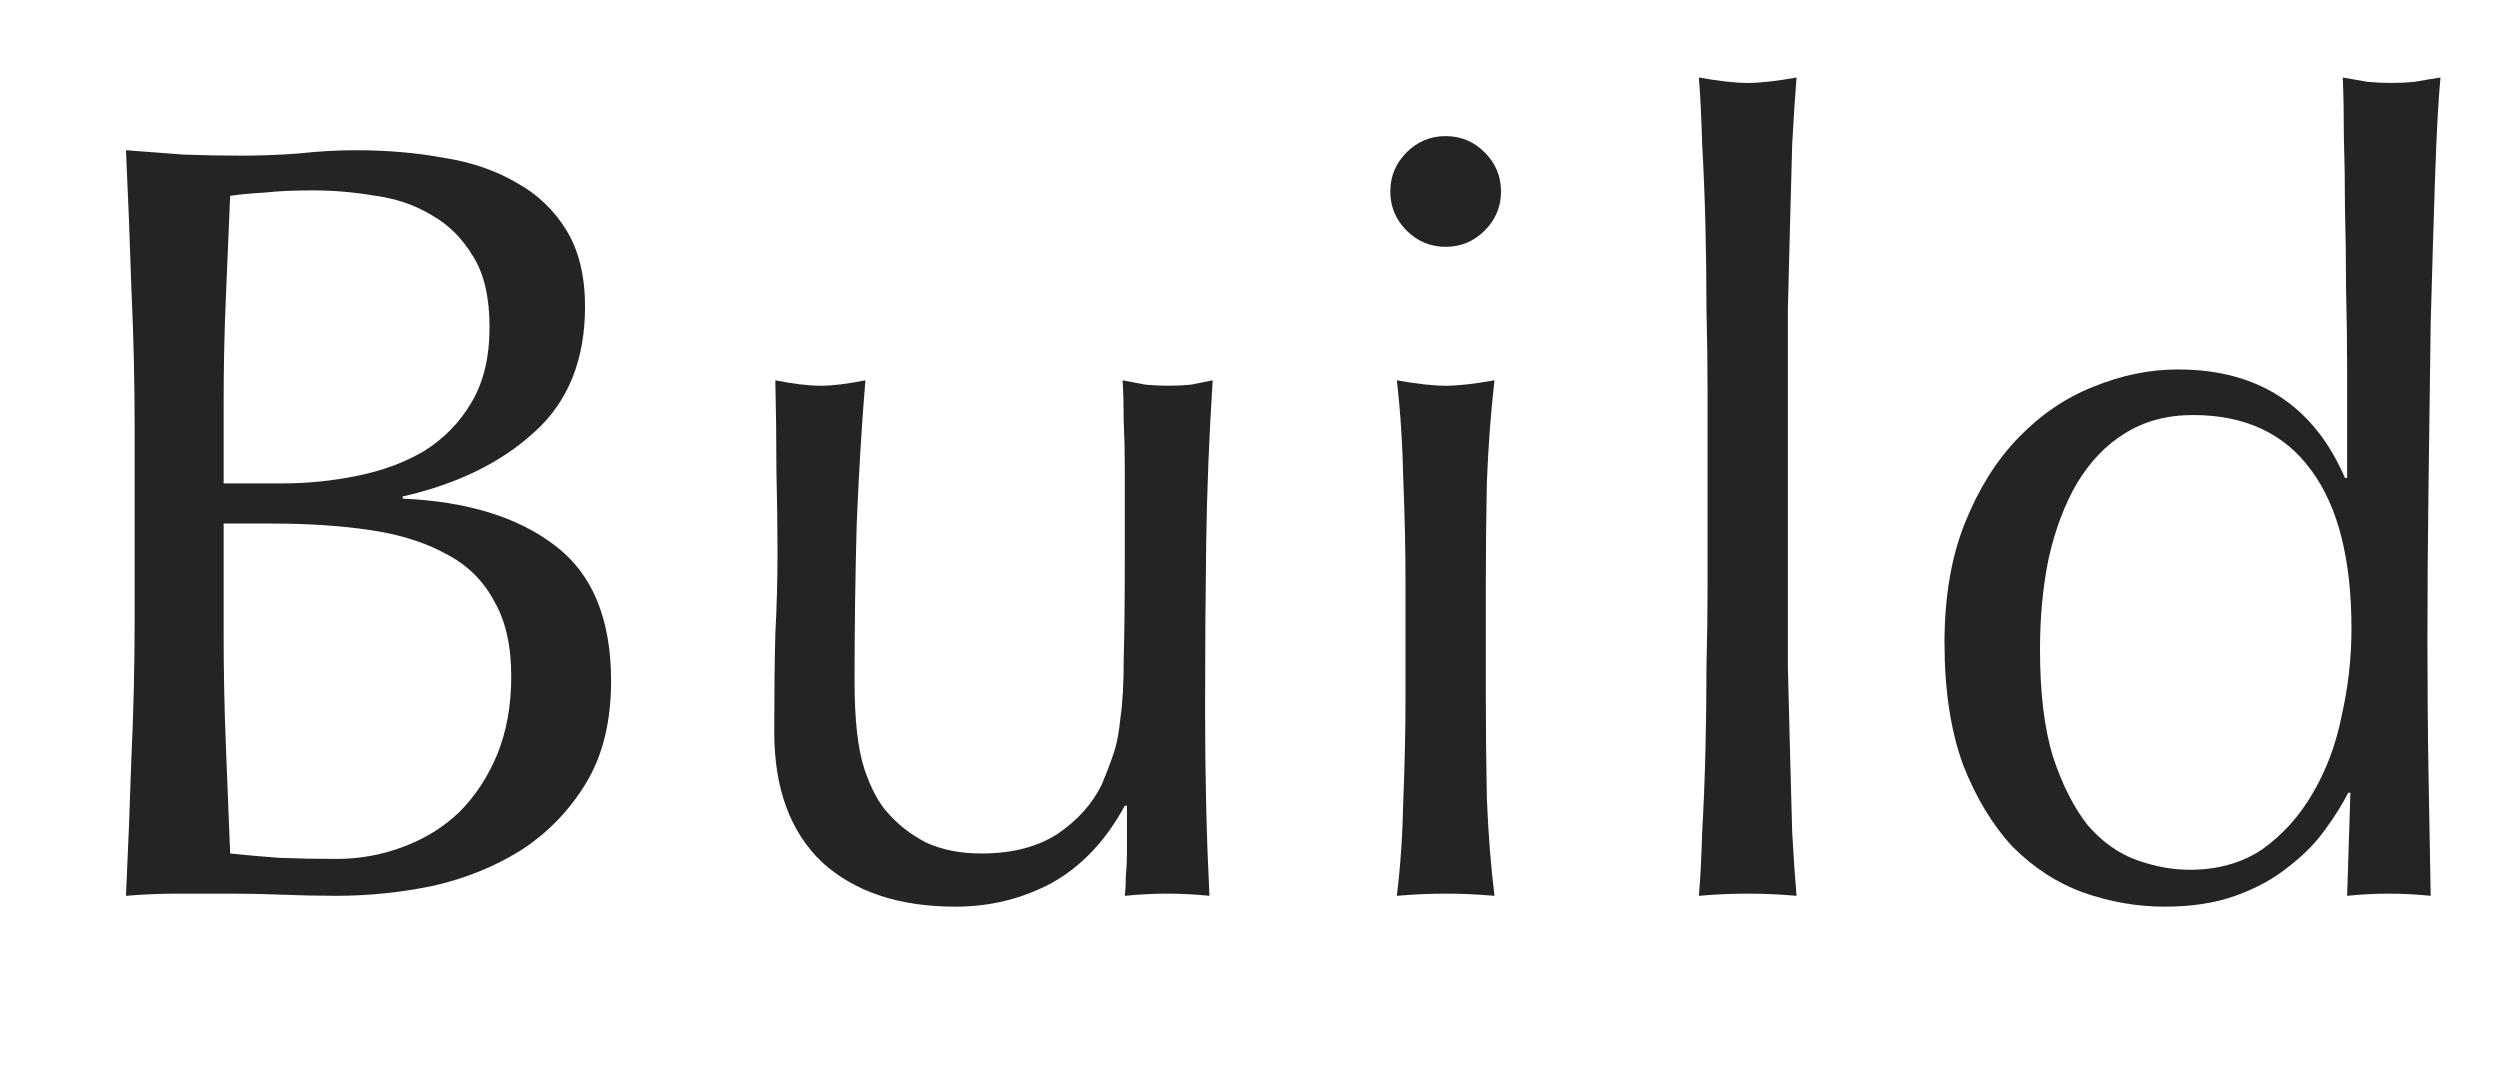
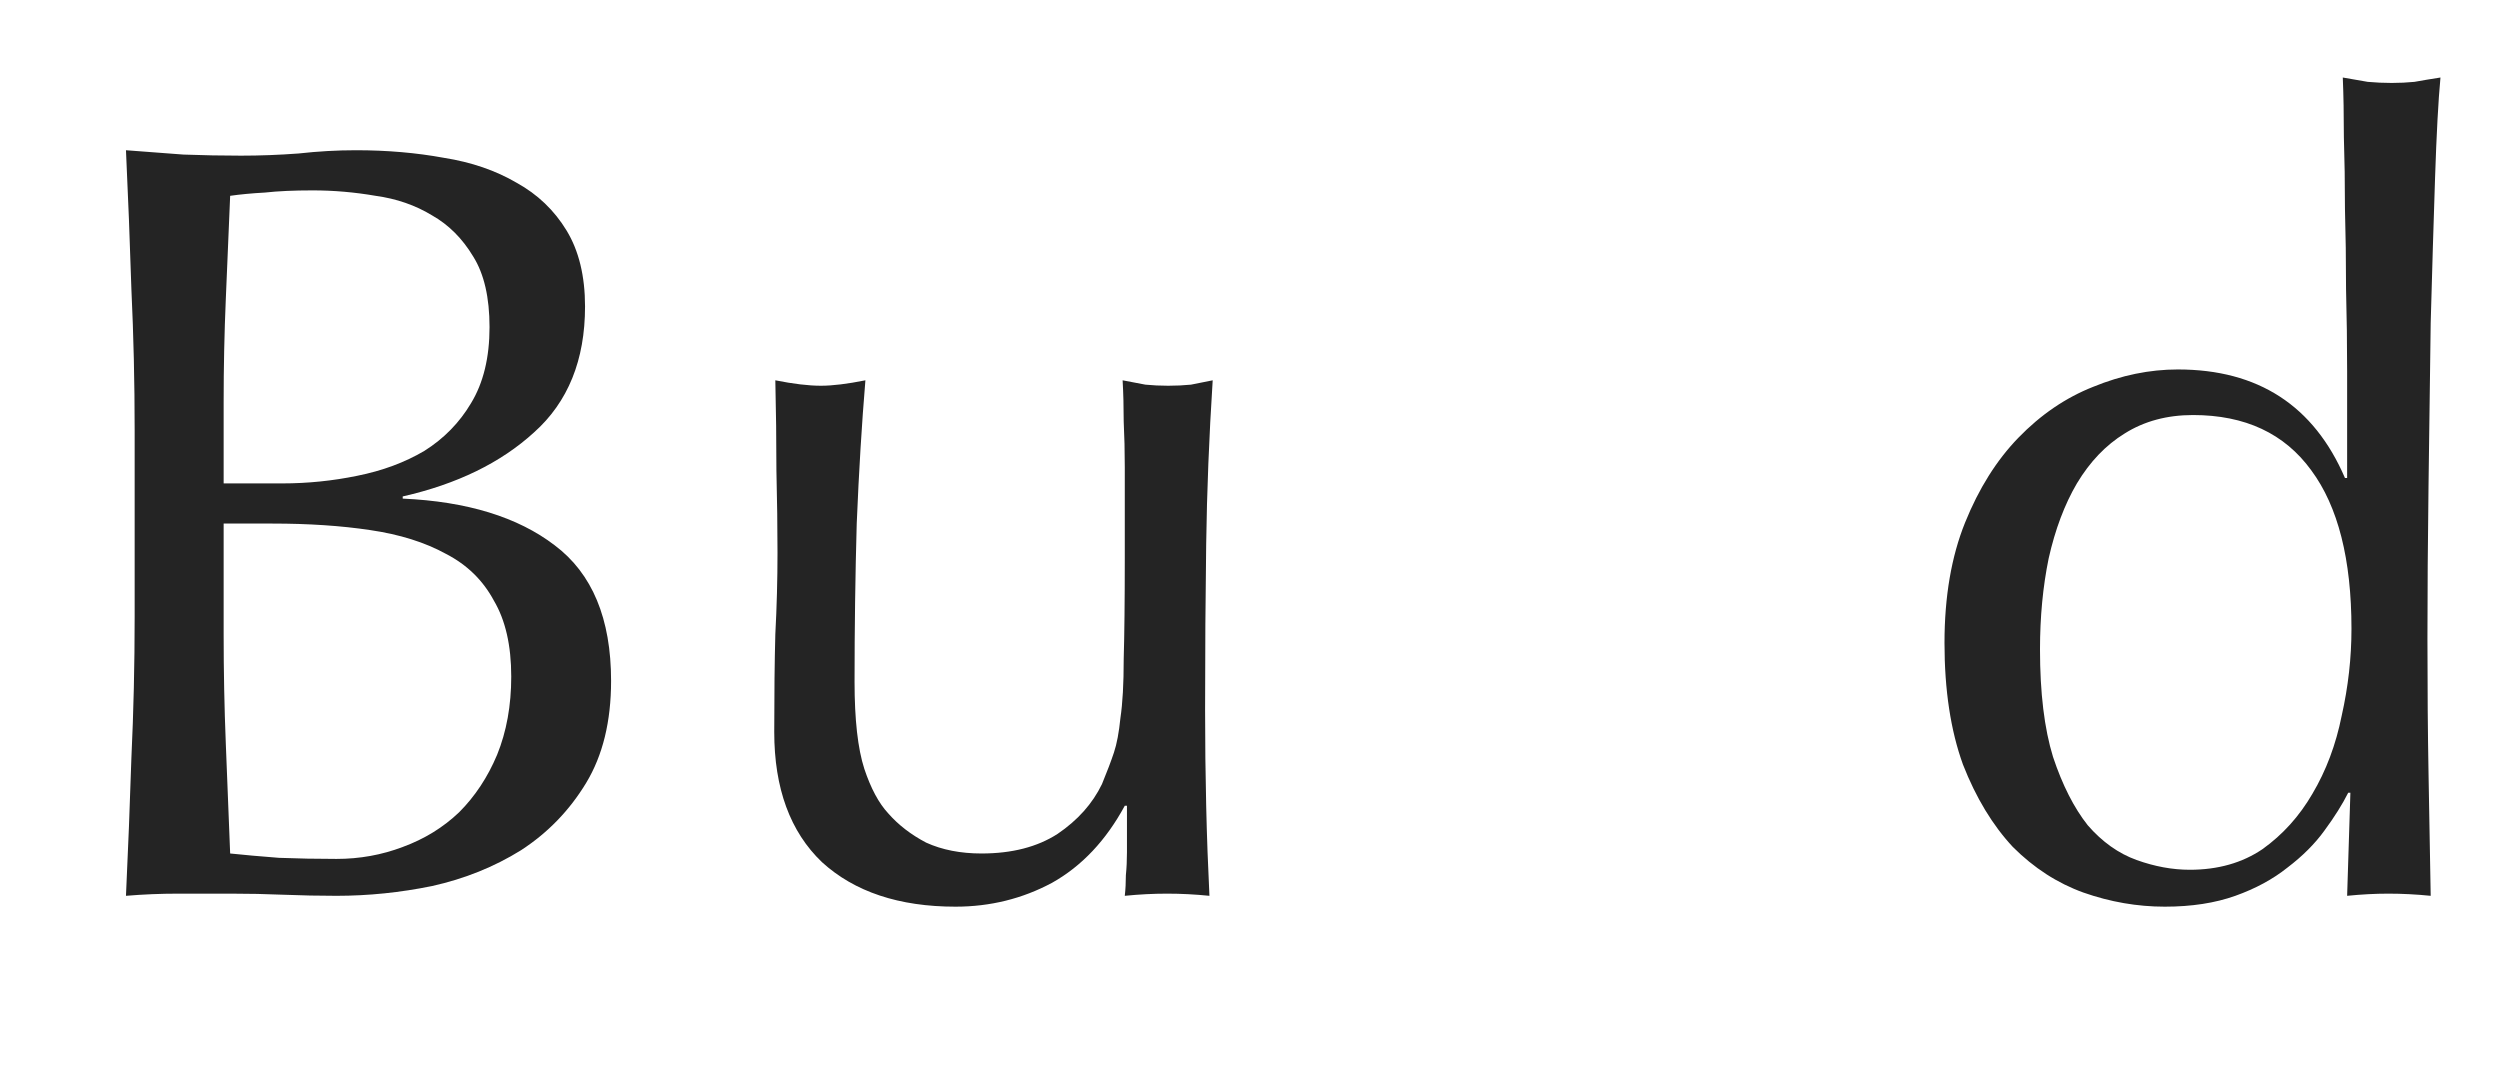
<svg xmlns="http://www.w3.org/2000/svg" width="129" height="56" viewBox="0 0 129 56" fill="none">
  <path d="M105.264 33.512C105.264 35.752 105.488 37.6 105.936 39.056C106.421 40.512 107.019 41.688 107.728 42.584C108.475 43.443 109.315 44.04 110.248 44.376C111.181 44.712 112.096 44.88 112.992 44.88C114.448 44.88 115.699 44.525 116.744 43.816C117.789 43.069 118.648 42.117 119.32 40.96C120.029 39.765 120.533 38.421 120.832 36.928C121.168 35.435 121.336 33.941 121.336 32.448C121.336 28.864 120.645 26.139 119.264 24.272C117.883 22.368 115.848 21.416 113.16 21.416C111.816 21.416 110.64 21.733 109.632 22.368C108.661 22.965 107.84 23.824 107.168 24.944C106.533 26.027 106.048 27.315 105.712 28.808C105.413 30.264 105.264 31.832 105.264 33.512ZM121.168 40.904C120.869 41.501 120.459 42.155 119.936 42.864C119.451 43.536 118.816 44.171 118.032 44.768C117.285 45.365 116.389 45.851 115.344 46.224C114.299 46.597 113.085 46.784 111.704 46.784C110.285 46.784 108.885 46.541 107.504 46.056C106.16 45.571 104.947 44.787 103.864 43.704C102.819 42.584 101.96 41.165 101.288 39.448C100.653 37.693 100.336 35.603 100.336 33.176C100.336 30.787 100.691 28.715 101.4 26.96C102.109 25.205 103.024 23.749 104.144 22.592C105.301 21.397 106.589 20.52 108.008 19.96C109.464 19.363 110.92 19.064 112.376 19.064C116.52 19.064 119.395 20.931 121 24.664H121.112V19.176C121.112 17.757 121.093 16.339 121.056 14.92C121.056 13.464 121.037 12.083 121 10.776C121 9.469 120.981 8.237 120.944 7.08C120.944 5.923 120.925 4.896 120.888 4C121.336 4.075 121.765 4.149 122.176 4.224C122.587 4.261 122.997 4.28 123.408 4.28C123.819 4.28 124.211 4.261 124.584 4.224C124.995 4.149 125.443 4.075 125.928 4C125.816 5.195 125.723 6.931 125.648 9.208C125.573 11.448 125.499 13.931 125.424 16.656C125.387 19.381 125.349 22.181 125.312 25.056C125.275 27.931 125.256 30.563 125.256 32.952C125.256 35.528 125.275 37.843 125.312 39.896C125.349 41.949 125.387 44.059 125.424 46.224C124.677 46.149 123.949 46.112 123.24 46.112C122.568 46.112 121.859 46.149 121.112 46.224L121.28 40.904H121.168Z" fill="#242424" />
-   <path d="M88.11 20.128C88.11 18.859 88.091 17.477 88.054 15.984C88.054 14.491 88.035 13.016 87.998 11.56C87.961 10.104 87.905 8.723 87.83 7.416C87.793 6.072 87.737 4.933 87.662 4C88.707 4.187 89.547 4.28 90.182 4.28C90.817 4.28 91.657 4.187 92.702 4C92.627 4.933 92.553 6.072 92.478 7.416C92.441 8.723 92.403 10.104 92.366 11.56C92.329 13.016 92.291 14.491 92.254 15.984C92.254 17.477 92.254 18.859 92.254 20.128V30.264C92.254 31.533 92.254 32.915 92.254 34.408C92.291 35.901 92.329 37.376 92.366 38.832C92.403 40.288 92.441 41.669 92.478 42.976C92.553 44.283 92.627 45.365 92.702 46.224C91.843 46.149 91.003 46.112 90.182 46.112C89.361 46.112 88.521 46.149 87.662 46.224C87.737 45.365 87.793 44.283 87.83 42.976C87.905 41.669 87.961 40.288 87.998 38.832C88.035 37.376 88.054 35.901 88.054 34.408C88.091 32.915 88.11 31.533 88.11 30.264V20.128Z" fill="#242424" />
-   <path d="M71.74 9.88C71.74 9.096 72.02 8.424 72.58 7.864C73.14 7.304 73.812 7.024 74.596 7.024C75.38 7.024 76.052 7.304 76.612 7.864C77.172 8.424 77.452 9.096 77.452 9.88C77.452 10.664 77.172 11.336 76.612 11.896C76.052 12.456 75.38 12.736 74.596 12.736C73.812 12.736 73.14 12.456 72.58 11.896C72.02 11.336 71.74 10.664 71.74 9.88ZM72.524 30.096C72.524 28.416 72.487 26.662 72.412 24.832C72.375 22.966 72.263 21.23 72.076 19.624C73.122 19.811 73.962 19.904 74.596 19.904C75.231 19.904 76.071 19.811 77.116 19.624C76.93 21.23 76.799 22.966 76.724 24.832C76.687 26.662 76.668 28.416 76.668 30.096V35.92C76.668 37.6 76.687 39.374 76.724 41.24C76.799 43.07 76.93 44.731 77.116 46.224C76.258 46.15 75.418 46.112 74.596 46.112C73.775 46.112 72.935 46.15 72.076 46.224C72.263 44.731 72.375 43.07 72.412 41.24C72.487 39.374 72.524 37.6 72.524 35.92V30.096Z" fill="#242424" />
  <path d="M39.951 37.768C39.951 35.789 39.97 34.109 40.007 32.728C40.082 31.309 40.119 29.909 40.119 28.528C40.119 27.221 40.1 25.803 40.063 24.272C40.063 22.741 40.044 21.192 40.007 19.624C40.941 19.811 41.724 19.904 42.359 19.904C42.956 19.904 43.722 19.811 44.655 19.624C44.468 21.864 44.319 24.328 44.207 27.016C44.133 29.667 44.095 32.392 44.095 35.192C44.095 37.133 44.263 38.627 44.599 39.672C44.935 40.68 45.346 41.445 45.831 41.968C46.354 42.565 47.007 43.069 47.791 43.48C48.612 43.853 49.565 44.04 50.647 44.04C52.215 44.04 53.522 43.704 54.567 43.032C55.612 42.323 56.378 41.464 56.863 40.456C57.124 39.821 57.33 39.28 57.479 38.832C57.629 38.384 57.74 37.787 57.815 37.04C57.927 36.293 57.983 35.285 57.983 34.016C58.02 32.747 58.039 31.011 58.039 28.808V24.104C58.039 23.283 58.02 22.499 57.983 21.752C57.983 21.005 57.965 20.296 57.927 19.624C58.338 19.699 58.73 19.773 59.103 19.848C59.477 19.885 59.868 19.904 60.279 19.904C60.69 19.904 61.082 19.885 61.455 19.848C61.828 19.773 62.202 19.699 62.575 19.624C62.389 22.536 62.276 25.355 62.239 28.08C62.202 30.768 62.183 33.624 62.183 36.648C62.183 38.328 62.202 39.971 62.239 41.576C62.276 43.181 62.333 44.731 62.407 46.224C61.66 46.149 60.932 46.112 60.223 46.112C59.514 46.112 58.786 46.149 58.039 46.224C58.077 45.888 58.095 45.533 58.095 45.16C58.133 44.787 58.151 44.395 58.151 43.984V41.576H58.039C57.069 43.368 55.818 44.693 54.287 45.552C52.757 46.373 51.095 46.784 49.303 46.784C46.391 46.784 44.095 46.019 42.415 44.488C40.773 42.92 39.951 40.68 39.951 37.768Z" fill="#242424" />
  <path d="M11.54 32.728C11.54 34.632 11.577 36.517 11.652 38.384C11.727 40.251 11.801 42.136 11.876 44.04C12.585 44.115 13.425 44.189 14.396 44.264C15.367 44.301 16.356 44.32 17.364 44.32C18.559 44.32 19.697 44.115 20.78 43.704C21.9 43.293 22.871 42.696 23.692 41.912C24.513 41.091 25.167 40.101 25.652 38.944C26.137 37.749 26.38 36.405 26.38 34.912C26.38 33.307 26.081 32 25.484 30.992C24.924 29.947 24.103 29.144 23.02 28.584C21.937 27.987 20.631 27.576 19.1 27.352C17.607 27.128 15.927 27.016 14.06 27.016H11.54V32.728ZM14.564 24.944C15.871 24.944 17.159 24.813 18.428 24.552C19.735 24.291 20.892 23.861 21.9 23.264C22.908 22.629 23.711 21.808 24.308 20.8C24.943 19.755 25.26 18.448 25.26 16.88C25.26 15.349 24.98 14.136 24.42 13.24C23.86 12.307 23.151 11.597 22.292 11.112C21.433 10.589 20.463 10.253 19.38 10.104C18.297 9.917 17.215 9.824 16.132 9.824C15.161 9.824 14.34 9.861 13.668 9.936C12.996 9.973 12.399 10.029 11.876 10.104C11.801 11.896 11.727 13.669 11.652 15.424C11.577 17.179 11.54 18.952 11.54 20.744V24.944H14.564ZM6.948 22.2C6.948 19.736 6.892 17.309 6.78 14.92C6.705 12.531 6.612 10.141 6.5 7.752C7.471 7.827 8.46 7.901 9.468 7.976C10.476 8.013 11.465 8.032 12.436 8.032C13.407 8.032 14.396 7.995 15.404 7.92C16.412 7.808 17.401 7.752 18.372 7.752C19.977 7.752 21.489 7.883 22.908 8.144C24.327 8.368 25.577 8.797 26.66 9.432C27.743 10.029 28.601 10.851 29.236 11.896C29.871 12.941 30.188 14.248 30.188 15.816C30.188 18.579 29.311 20.744 27.556 22.312C25.839 23.88 23.58 24.981 20.78 25.616V25.728C24.103 25.877 26.716 26.68 28.62 28.136C30.561 29.592 31.532 31.925 31.532 35.136C31.532 37.227 31.103 38.981 30.244 40.4C29.385 41.819 28.265 42.976 26.884 43.872C25.503 44.731 23.972 45.347 22.292 45.72C20.649 46.056 19.007 46.224 17.364 46.224C16.468 46.224 15.553 46.205 14.62 46.168C13.724 46.131 12.828 46.112 11.932 46.112C11.036 46.112 10.121 46.112 9.188 46.112C8.292 46.112 7.396 46.149 6.5 46.224C6.612 43.835 6.705 41.464 6.78 39.112C6.892 36.723 6.948 34.296 6.948 31.832V22.2Z" fill="#242424" />
</svg>